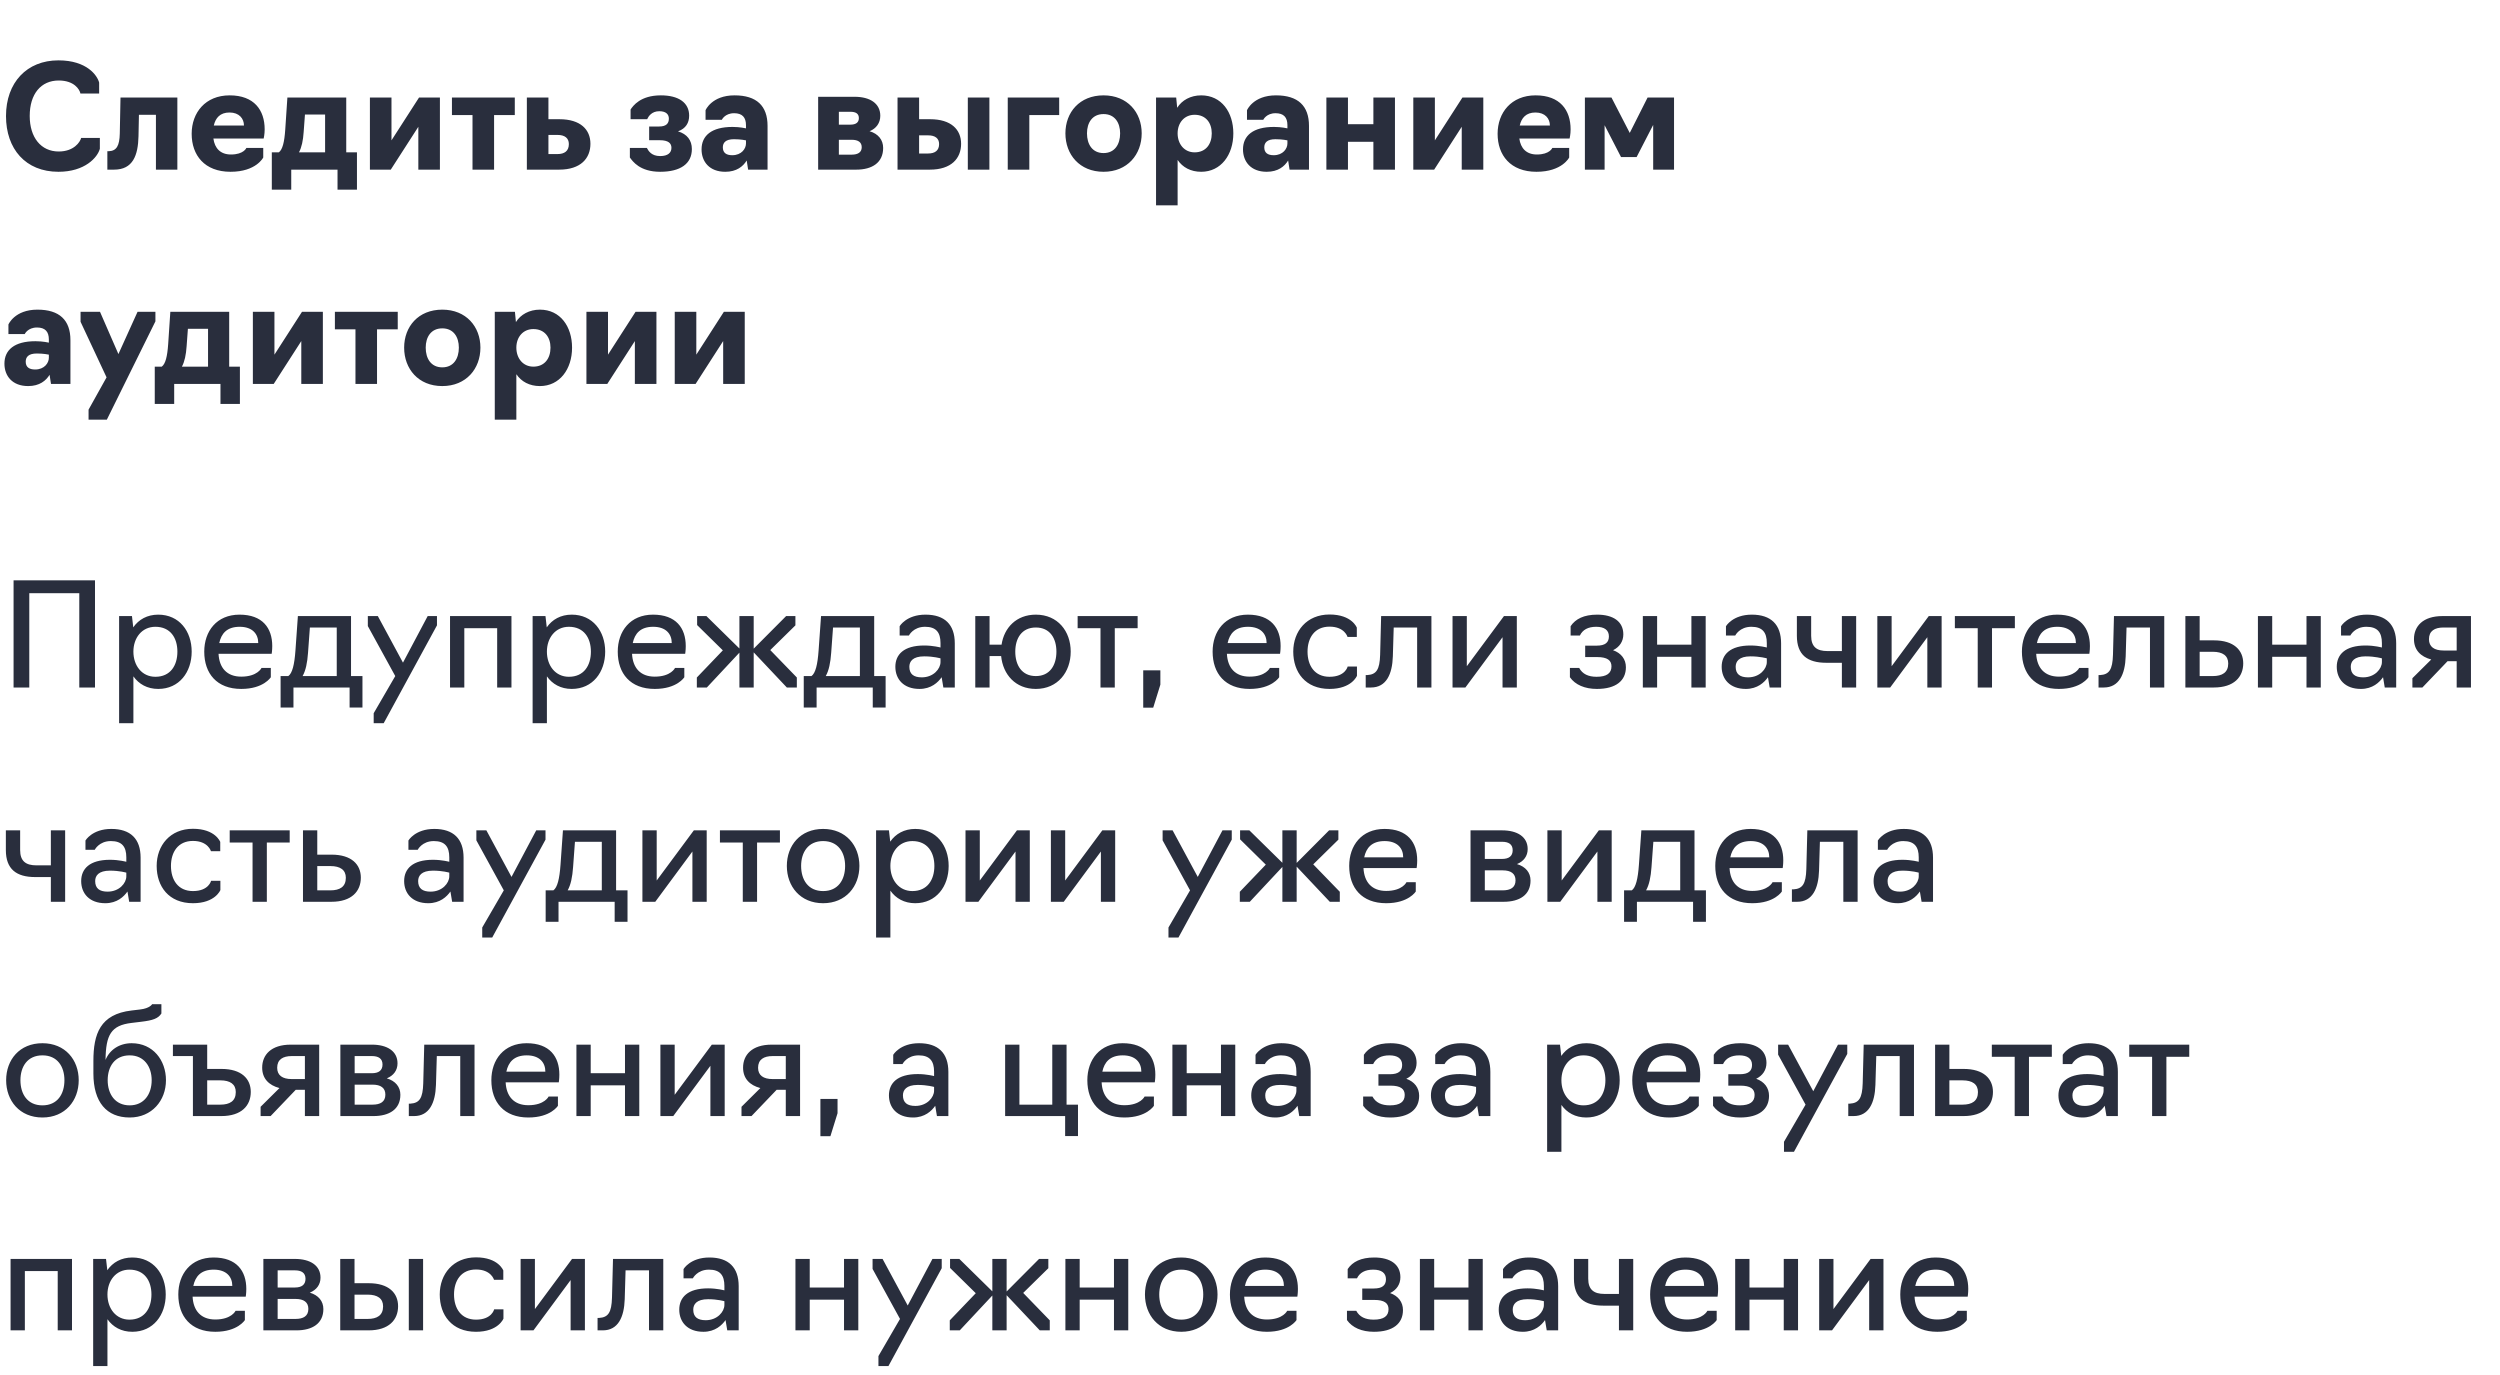
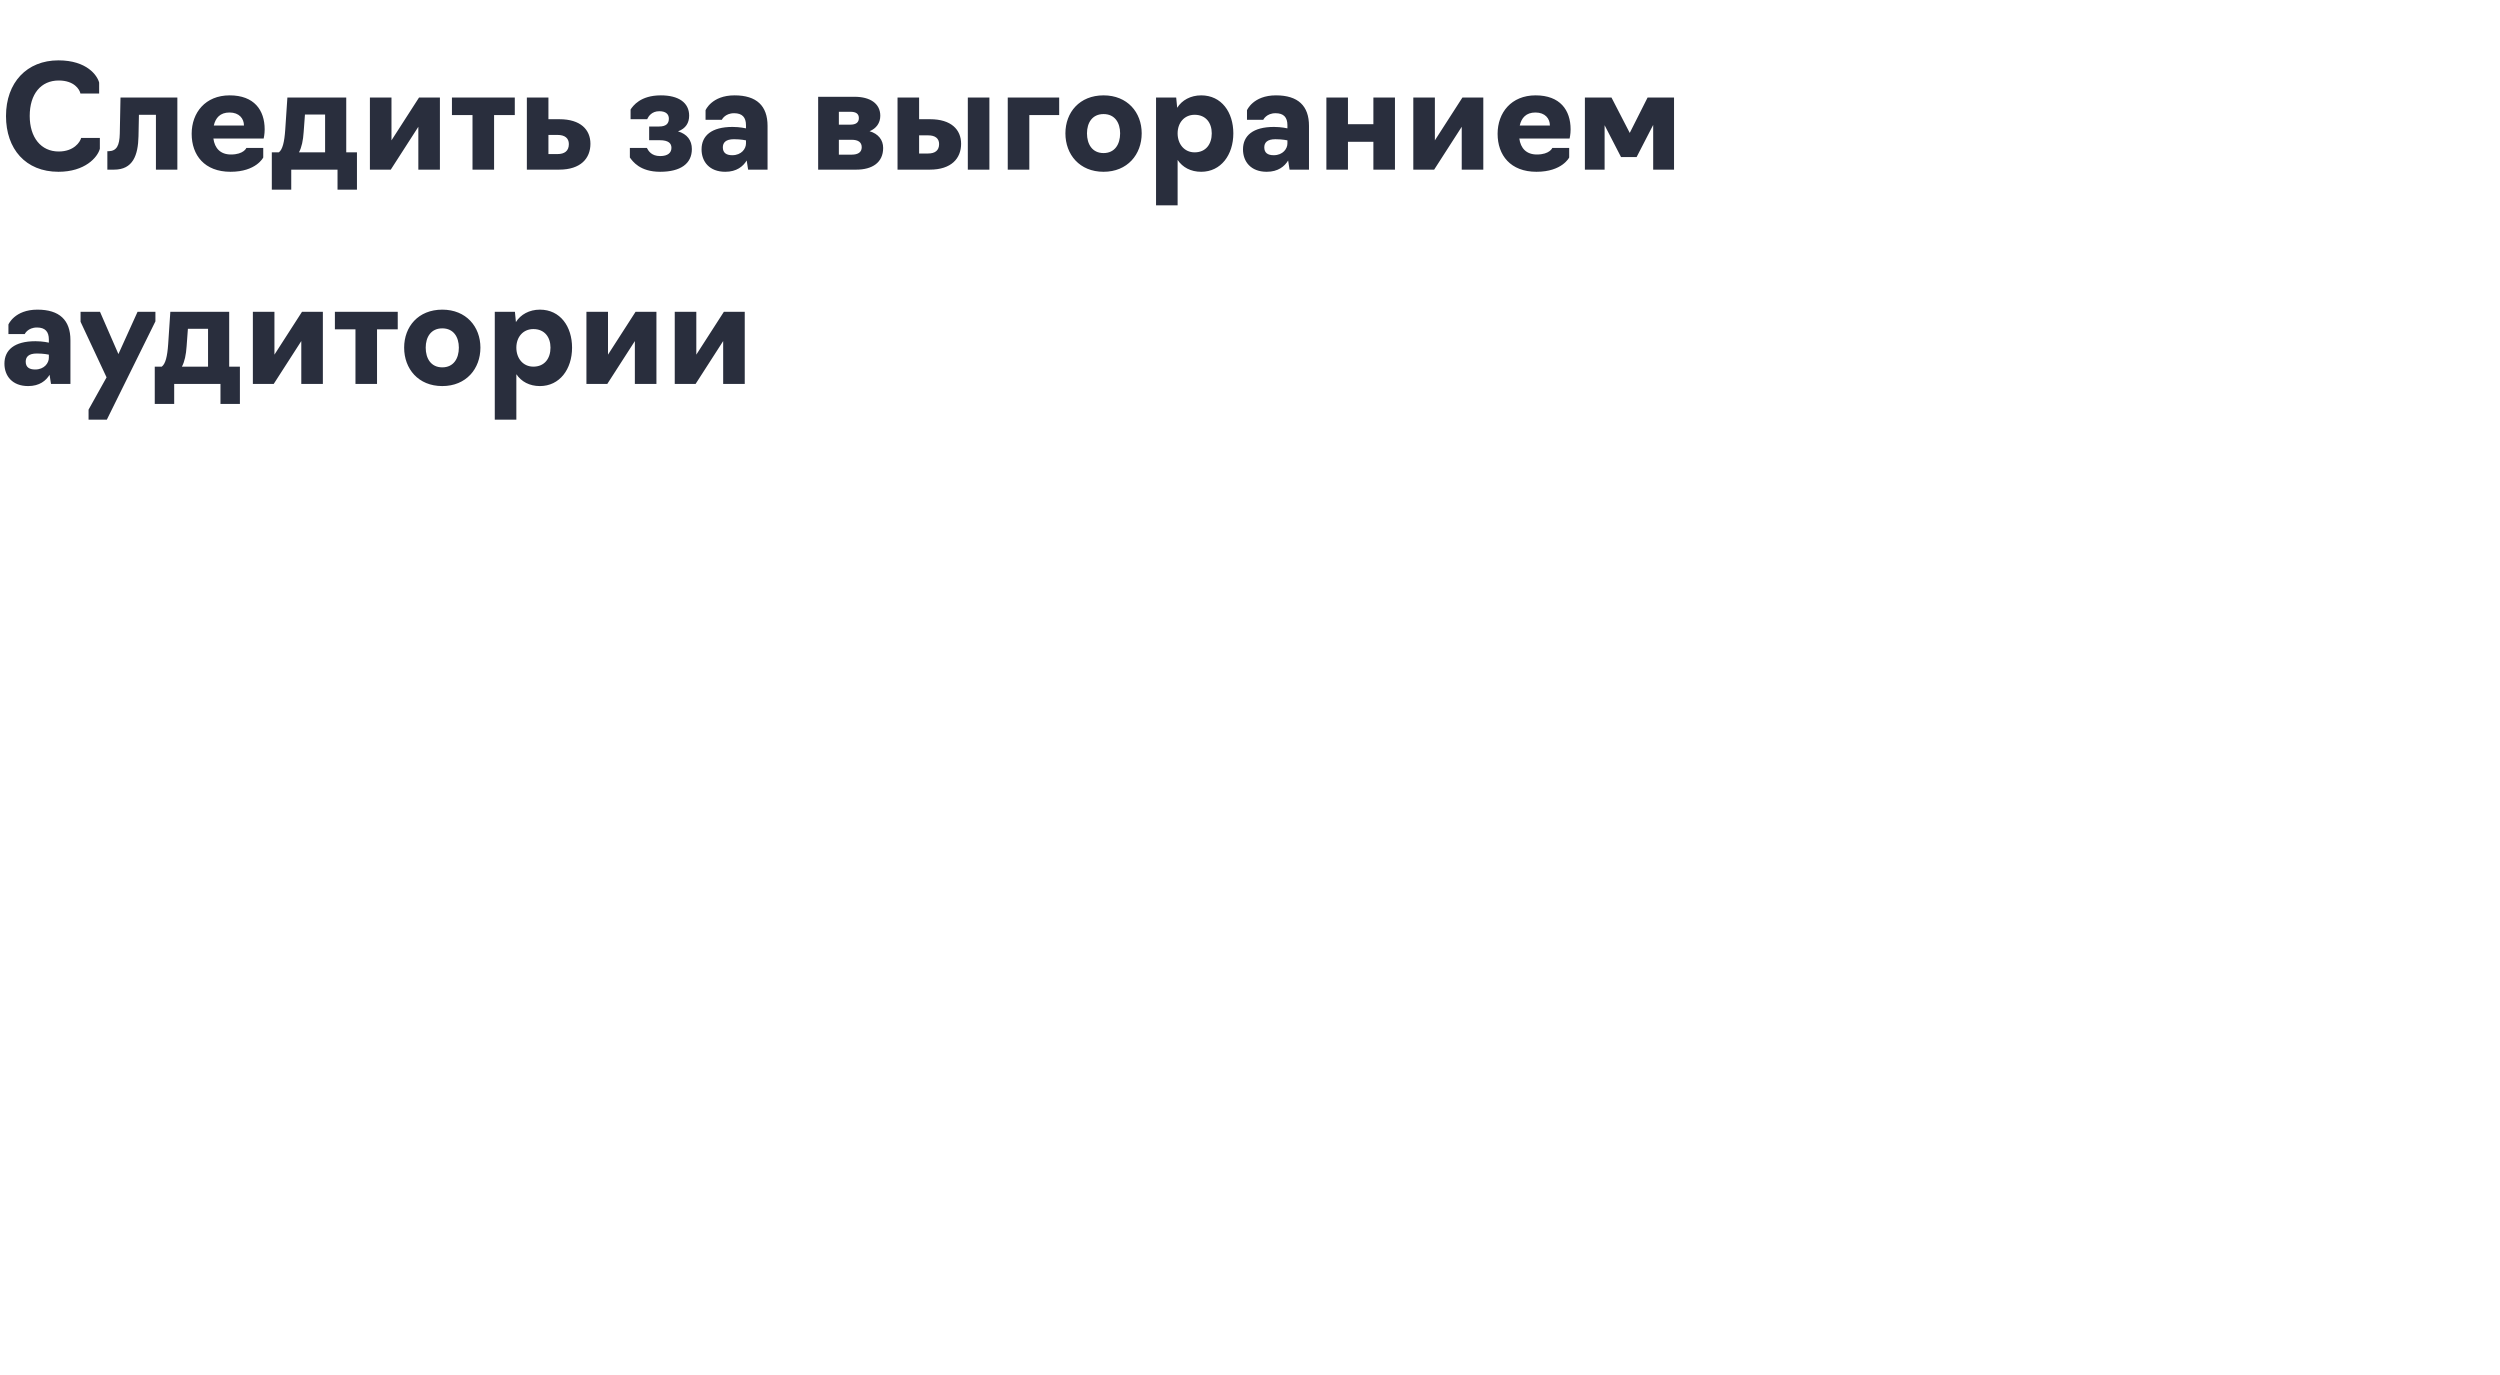
<svg xmlns="http://www.w3.org/2000/svg" width="280" height="154" viewBox="0 0 280 154" fill="none">
  <rect width="280" height="154" fill="white" />
  <path d="M6.544 19.24C9.52 19.24 10.928 17.624 11.184 16.664V15.448H9.088C8.976 15.912 8.272 16.968 6.576 16.968C4.592 16.968 3.328 15.4 3.328 12.984C3.328 10.52 4.592 9.016 6.576 9.016C8.304 9.016 8.912 10.008 9.008 10.472H11.104V9.256C10.912 8.472 9.744 6.76 6.544 6.76C3.008 6.76 0.672 9.24 0.672 13C0.672 16.68 2.864 19.24 6.544 19.24ZM12.024 19H12.776C14.888 19 15.464 17.4 15.512 15.256L15.56 12.856H17.464V19H19.864V10.92H13.496L13.416 14.968C13.384 16.312 13.064 16.904 12.184 16.936H12.024V19ZM25.819 19.24C28.699 19.24 29.483 17.64 29.483 17.64V16.568H27.595C27.595 16.568 27.307 17.304 25.867 17.304C24.683 17.304 24.043 16.6 23.899 15.512H29.531C29.531 15.512 29.643 15.048 29.643 14.488C29.643 12.328 28.459 10.68 25.723 10.68C23.003 10.68 21.467 12.616 21.467 14.984C21.467 17.384 22.907 19.24 25.819 19.24ZM23.947 14.056C24.139 13.208 24.651 12.6 25.707 12.6C26.795 12.6 27.323 13.288 27.323 14.056H23.947ZM30.443 21.24H32.619V19H37.803V21.24H39.979V17.064H38.779V10.92H32.187L31.947 14.52C31.851 15.928 31.643 16.76 31.227 17.064H30.443V21.24ZM33.483 17.064C33.787 16.504 33.947 15.736 34.011 14.776L34.155 12.824H36.411V17.064H33.483ZM41.43 19H43.766L46.854 14.2V19H49.27V10.92H46.934L43.846 15.72V10.92H41.43V19ZM52.921 19H55.337V12.888H57.657V10.92H50.617V12.888H52.921V19ZM59.008 19H62.624C65.04 19 66.128 17.736 66.128 16.104C66.128 14.52 65.024 13.352 62.656 13.352H61.424V10.92H59.008V19ZM61.424 17.256V15.112H62.448C63.248 15.112 63.712 15.464 63.712 16.136C63.712 16.92 63.216 17.256 62.432 17.256H61.424ZM73.937 19.24C76.225 19.24 77.489 18.328 77.489 16.696C77.489 15.72 76.961 15.016 75.937 14.712C76.817 14.392 77.185 13.752 77.185 12.952C77.185 11.496 76.001 10.68 74.017 10.68C71.713 10.68 70.897 11.864 70.625 12.264V13.352H72.481C72.625 13.032 72.993 12.456 73.841 12.456C74.577 12.456 74.913 12.792 74.913 13.288C74.913 13.832 74.609 14.168 73.825 14.168H72.705V15.704H73.905C74.865 15.704 75.201 16.056 75.201 16.552C75.201 17.096 74.817 17.48 73.937 17.48C72.961 17.48 72.625 16.904 72.449 16.568H70.545V17.64C70.849 18.056 71.649 19.24 73.937 19.24ZM81.23 19.24C82.51 19.24 83.23 18.632 83.63 17.976L83.79 19H85.966V14.104C85.966 11.848 84.734 10.68 82.27 10.68C79.71 10.68 79.022 12.344 79.022 12.344V13.416H80.846C80.846 13.416 81.182 12.68 82.222 12.68C83.134 12.68 83.55 13.144 83.55 14.024V14.376C83.55 14.376 82.878 14.216 82.046 14.216C79.694 14.216 78.574 15.192 78.574 16.728C78.574 18.104 79.454 19.24 81.23 19.24ZM82.014 17.384C81.358 17.384 80.958 17.128 80.958 16.504C80.958 15.992 81.262 15.592 82.206 15.592C82.99 15.592 83.55 15.72 83.55 15.72V16.072C83.55 16.648 83.054 17.384 82.014 17.384ZM91.633 19H95.905C97.681 19 98.913 18.216 98.913 16.568C98.913 15.672 98.369 14.984 97.393 14.696C98.145 14.392 98.593 13.768 98.593 12.968C98.593 11.576 97.425 10.84 95.729 10.84H91.633V19ZM93.953 13.96V12.52H95.249C95.825 12.52 96.193 12.712 96.193 13.224C96.193 13.72 95.857 13.96 95.249 13.96H93.953ZM93.953 17.32V15.656H95.393C96.113 15.656 96.513 15.928 96.513 16.488C96.513 17.064 96.081 17.32 95.393 17.32H93.953ZM100.524 19H104.14C106.556 19 107.644 17.736 107.644 16.104C107.644 14.52 106.54 13.352 104.172 13.352H102.94V10.92H100.524V19ZM108.396 19H110.812V10.92H108.396V19ZM102.94 17.192V15.16H103.964C104.732 15.16 105.18 15.496 105.18 16.136C105.18 16.872 104.7 17.192 103.948 17.192H102.94ZM112.868 19H115.284V12.888H118.628V10.92H112.868V19ZM123.598 19.24C126.27 19.24 127.87 17.304 127.87 14.936C127.87 12.584 126.27 10.68 123.598 10.68C120.91 10.68 119.326 12.584 119.326 14.936C119.326 17.304 120.91 19.24 123.598 19.24ZM123.598 17.144C122.334 17.144 121.742 16.152 121.742 14.936C121.742 13.752 122.334 12.776 123.598 12.776C124.862 12.776 125.454 13.752 125.454 14.936C125.454 16.152 124.862 17.144 123.598 17.144ZM129.477 23H131.893V17.912C132.453 18.744 133.365 19.24 134.533 19.24C136.741 19.24 138.133 17.352 138.133 14.936C138.133 12.584 136.821 10.68 134.533 10.68C133.349 10.68 132.373 11.224 131.845 12.072L131.733 10.92H129.477V23ZM133.797 17.064C132.645 17.064 131.893 16.136 131.893 14.936C131.893 13.752 132.645 12.856 133.797 12.856C135.061 12.856 135.717 13.768 135.717 14.936C135.717 16.136 135.061 17.064 133.797 17.064ZM141.871 19.24C143.151 19.24 143.871 18.632 144.271 17.976L144.431 19H146.607V14.104C146.607 11.848 145.375 10.68 142.911 10.68C140.351 10.68 139.663 12.344 139.663 12.344V13.416H141.487C141.487 13.416 141.823 12.68 142.863 12.68C143.775 12.68 144.191 13.144 144.191 14.024V14.376C144.191 14.376 143.519 14.216 142.687 14.216C140.335 14.216 139.215 15.192 139.215 16.728C139.215 18.104 140.095 19.24 141.871 19.24ZM142.655 17.384C141.999 17.384 141.599 17.128 141.599 16.504C141.599 15.992 141.903 15.592 142.847 15.592C143.631 15.592 144.191 15.72 144.191 15.72V16.072C144.191 16.648 143.695 17.384 142.655 17.384ZM148.555 19H150.971V15.88H153.819V19H156.235V10.92H153.819V13.912H150.971V10.92H148.555V19ZM158.29 19H160.626L163.714 14.2V19H166.13V10.92H163.794L160.706 15.72V10.92H158.29V19ZM172.084 19.24C174.964 19.24 175.748 17.64 175.748 17.64V16.568H173.86C173.86 16.568 173.572 17.304 172.132 17.304C170.948 17.304 170.308 16.6 170.164 15.512H175.796C175.796 15.512 175.908 15.048 175.908 14.488C175.908 12.328 174.724 10.68 171.988 10.68C169.268 10.68 167.732 12.616 167.732 14.984C167.732 17.384 169.172 19.24 172.084 19.24ZM170.212 14.056C170.404 13.208 170.916 12.6 171.972 12.6C173.06 12.6 173.588 13.288 173.588 14.056H170.212ZM181.556 17.592H183.3L185.156 13.992V19H187.492V10.92H184.532L182.532 14.888L180.484 10.92H177.508V19H179.716V14.024L181.556 17.592ZM3.152 43.24C4.432 43.24 5.152 42.632 5.552 41.976L5.712 43H7.888V38.104C7.888 35.848 6.656 34.68 4.192 34.68C1.632 34.68 0.944 36.344 0.944 36.344V37.416H2.768C2.768 37.416 3.104 36.68 4.144 36.68C5.056 36.68 5.472 37.144 5.472 38.024V38.376C5.472 38.376 4.8 38.216 3.968 38.216C1.616 38.216 0.496 39.192 0.496 40.728C0.496 42.104 1.376 43.24 3.152 43.24ZM3.936 41.384C3.28 41.384 2.88 41.128 2.88 40.504C2.88 39.992 3.184 39.592 4.128 39.592C4.912 39.592 5.472 39.72 5.472 39.72V40.072C5.472 40.648 4.976 41.384 3.936 41.384ZM11.967 47L17.407 35.992V34.92H15.407L13.263 39.656L11.199 34.92H9.023V36.04L11.935 42.264L9.919 45.88V47H11.967ZM17.333 45.24H19.509V43H24.693V45.24H26.869V41.064H25.669V34.92H19.077L18.837 38.52C18.741 39.928 18.533 40.76 18.117 41.064H17.333V45.24ZM20.373 41.064C20.677 40.504 20.837 39.736 20.901 38.776L21.045 36.824H23.301V41.064H20.373ZM28.321 43H30.657L33.745 38.2V43H36.161V34.92H33.825L30.737 39.72V34.92H28.321V43ZM39.812 43H42.227V36.888H44.547V34.92H37.508V36.888H39.812V43ZM49.535 43.24C52.208 43.24 53.807 41.304 53.807 38.936C53.807 36.584 52.208 34.68 49.535 34.68C46.847 34.68 45.264 36.584 45.264 38.936C45.264 41.304 46.847 43.24 49.535 43.24ZM49.535 41.144C48.272 41.144 47.679 40.152 47.679 38.936C47.679 37.752 48.272 36.776 49.535 36.776C50.8 36.776 51.392 37.752 51.392 38.936C51.392 40.152 50.8 41.144 49.535 41.144ZM55.415 47H57.831V41.912C58.391 42.744 59.303 43.24 60.471 43.24C62.679 43.24 64.071 41.352 64.071 38.936C64.071 36.584 62.759 34.68 60.471 34.68C59.287 34.68 58.311 35.224 57.783 36.072L57.671 34.92H55.415V47ZM59.735 41.064C58.583 41.064 57.831 40.136 57.831 38.936C57.831 37.752 58.583 36.856 59.735 36.856C60.999 36.856 61.655 37.768 61.655 38.936C61.655 40.136 60.999 41.064 59.735 41.064ZM65.68 43H68.016L71.104 38.2V43H73.52V34.92H71.184L68.096 39.72V34.92H65.68V43ZM75.571 43H77.907L80.995 38.2V43H83.411V34.92H81.075L77.987 39.72V34.92H75.571V43Z" fill="#292E3D" />
-   <path d="M1.52 77H3.28V66.44H8.88V77H10.64V65H1.52V77ZM13.34 81H14.94V75.752C15.548 76.616 16.492 77.16 17.724 77.16C20.076 77.16 21.468 75.272 21.468 72.984C21.468 70.696 20.076 68.84 17.724 68.84C16.492 68.84 15.532 69.384 14.924 70.264L14.78 69H13.34V81ZM17.404 75.8C15.884 75.8 14.94 74.536 14.94 72.984C14.94 71.448 15.884 70.2 17.404 70.2C19.084 70.2 19.868 71.448 19.868 72.984C19.868 74.536 19.084 75.8 17.404 75.8ZM27.02 77.16C29.532 77.16 30.332 75.848 30.332 75.848V74.808H29.292C29.292 74.808 28.844 75.784 27.02 75.784C25.404 75.784 24.556 74.792 24.476 73.224H30.428C30.428 73.224 30.492 72.856 30.492 72.36C30.492 70.344 29.404 68.84 26.828 68.84C24.268 68.84 22.876 70.696 22.876 72.984C22.876 75.432 24.284 77.16 27.02 77.16ZM24.556 72.024C24.78 70.968 25.404 70.2 26.844 70.2C28.252 70.2 28.924 70.984 28.924 72.024H24.556ZM31.427 79.24H32.867V77H39.155V79.24H40.595V75.72H39.315V69H33.363L33.091 72.84C32.979 74.44 32.739 75.4 32.291 75.72H31.427V79.24ZM33.891 75.72C34.243 75.096 34.419 74.232 34.499 73.112L34.707 70.28H37.715V75.72H33.891ZM42.973 81L48.941 70.04V69H47.901L45.133 74.216L42.317 69H41.197V70.12L44.269 75.72L41.853 79.88V81H42.973ZM50.403 77H52.003V70.36H55.683V77H57.283V69H50.403V77ZM59.653 81H61.253V75.752C61.861 76.616 62.805 77.16 64.037 77.16C66.389 77.16 67.781 75.272 67.781 72.984C67.781 70.696 66.389 68.84 64.037 68.84C62.805 68.84 61.845 69.384 61.237 70.264L61.093 69H59.653V81ZM63.717 75.8C62.197 75.8 61.253 74.536 61.253 72.984C61.253 71.448 62.197 70.2 63.717 70.2C65.397 70.2 66.181 71.448 66.181 72.984C66.181 74.536 65.397 75.8 63.717 75.8ZM73.332 77.16C75.844 77.16 76.644 75.848 76.644 75.848V74.808H75.604C75.604 74.808 75.156 75.784 73.332 75.784C71.716 75.784 70.868 74.792 70.788 73.224H76.74C76.74 73.224 76.804 72.856 76.804 72.36C76.804 70.344 75.716 68.84 73.14 68.84C70.58 68.84 69.188 70.696 69.188 72.984C69.188 75.432 70.596 77.16 73.332 77.16ZM70.868 72.024C71.092 70.968 71.716 70.2 73.156 70.2C74.564 70.2 75.236 70.984 75.236 72.024H70.868ZM78.046 77H79.166L82.814 73.096V77H84.414V73.064L88.126 77H89.246V75.88L86.27 72.808L89.086 70.04V69H88.046L84.414 72.648V69H82.814V72.632L79.118 69H78.078V70.008L80.958 72.84L78.046 75.88V77ZM90.02 79.24H91.46V77H97.749V79.24H99.189V75.72H97.909V69H91.957L91.684 72.84C91.573 74.44 91.332 75.4 90.885 75.72H90.02V79.24ZM92.484 75.72C92.837 75.096 93.013 74.232 93.093 73.112L93.3 70.28H96.308V75.72H92.484ZM102.984 77.16C104.296 77.16 105.064 76.424 105.464 75.848L105.656 77H106.936V72.056C106.936 69.944 105.8 68.84 103.656 68.84C101.512 68.84 100.76 70.136 100.76 70.136V71.176H101.8C101.8 71.176 102.28 70.2 103.608 70.2C104.84 70.2 105.336 70.824 105.336 72.024V72.52C105.336 72.52 104.52 72.296 103.512 72.296C101.208 72.296 100.28 73.32 100.28 74.68C100.28 76.056 101.192 77.16 102.984 77.16ZM103.24 75.864C102.328 75.864 101.848 75.496 101.848 74.68C101.848 74.088 102.216 73.512 103.512 73.512C104.584 73.512 105.336 73.736 105.336 73.736V74.152C105.336 74.904 104.552 75.864 103.24 75.864ZM116.015 77.16C118.463 77.16 119.919 75.272 119.919 72.984C119.919 70.696 118.463 68.84 116.015 68.84C113.839 68.84 112.463 70.296 112.175 72.2H110.831V69H109.231V77H110.831V73.48H112.127C112.335 75.544 113.727 77.16 116.015 77.16ZM116.015 75.72C114.431 75.72 113.711 74.488 113.711 72.984C113.711 71.496 114.431 70.28 116.015 70.28C117.599 70.28 118.319 71.496 118.319 72.984C118.319 74.488 117.599 75.72 116.015 75.72ZM123.255 77H124.855V70.36H127.415V69H120.695V70.36H123.255V77ZM128.041 79.256H129.161L129.961 76.68V75.08H128.041V79.256ZM139.957 77.16C142.469 77.16 143.269 75.848 143.269 75.848V74.808H142.229C142.229 74.808 141.781 75.784 139.957 75.784C138.341 75.784 137.493 74.792 137.413 73.224H143.365C143.365 73.224 143.429 72.856 143.429 72.36C143.429 70.344 142.341 68.84 139.765 68.84C137.205 68.84 135.813 70.696 135.813 72.984C135.813 75.432 137.221 77.16 139.957 77.16ZM137.493 72.024C137.717 70.968 138.341 70.2 139.781 70.2C141.189 70.2 141.861 70.984 141.861 72.024H137.493ZM148.908 77.16C151.404 77.16 151.98 75.688 151.98 75.688V74.648H150.94C150.94 74.648 150.684 75.8 148.908 75.8C147.228 75.8 146.444 74.536 146.444 72.984C146.444 71.448 147.228 70.184 148.908 70.184C150.604 70.184 150.924 71.336 150.924 71.336H151.964V70.296C151.964 70.296 151.42 68.824 148.908 68.824C146.348 68.824 144.844 70.696 144.844 72.984C144.844 75.272 146.188 77.16 148.908 77.16ZM152.959 77H153.551C155.263 77 155.935 75.512 155.999 73.512L156.095 70.28H158.719V77H160.319V69H154.687L154.575 73.336C154.527 75.016 154.143 75.544 153.135 75.608H152.959V77ZM162.684 77H164.124L168.284 71.368V77H169.884V69H168.444L164.284 74.616V69H162.684V77ZM178.853 77.16C180.997 77.16 182.101 76.232 182.101 74.728C182.101 73.832 181.573 73.144 180.661 72.824C181.381 72.472 181.813 71.848 181.813 71.048C181.813 69.608 180.677 68.84 178.885 68.84C177.397 68.84 176.453 69.32 175.909 70.136V71.176H176.949C177.253 70.536 177.861 70.2 178.773 70.2C179.685 70.2 180.197 70.568 180.197 71.272C180.197 71.96 179.781 72.312 178.837 72.312H177.541V73.592H178.885C180.021 73.592 180.485 73.96 180.485 74.632C180.485 75.4 179.957 75.8 178.821 75.8C177.893 75.8 177.237 75.496 176.869 74.808H175.829V75.848C176.421 76.696 177.493 77.16 178.853 77.16ZM183.997 77H185.597V73.56H189.437V77H191.036V69H189.437V72.2H185.597V69H183.997V77ZM195.531 77.16C196.843 77.16 197.611 76.424 198.011 75.848L198.203 77H199.483V72.056C199.483 69.944 198.347 68.84 196.203 68.84C194.059 68.84 193.307 70.136 193.307 70.136V71.176H194.347C194.347 71.176 194.827 70.2 196.155 70.2C197.387 70.2 197.883 70.824 197.883 72.024V72.52C197.883 72.52 197.067 72.296 196.059 72.296C193.755 72.296 192.827 73.32 192.827 74.68C192.827 76.056 193.739 77.16 195.531 77.16ZM195.787 75.864C194.875 75.864 194.395 75.496 194.395 74.68C194.395 74.088 194.763 73.512 196.059 73.512C197.131 73.512 197.883 73.736 197.883 73.736V74.152C197.883 74.904 197.099 75.864 195.787 75.864ZM206.29 77H207.89V69H206.29V72.92H204.674C203.474 72.92 202.85 72.44 202.85 71.208V69H201.25V71.208C201.25 73.336 202.418 74.232 204.546 74.232H206.29V77ZM210.262 77H211.702L215.862 71.368V77H217.462V69H216.022L211.862 74.616V69H210.262V77ZM221.505 77H223.105V70.36H225.665V69H218.945V70.36H221.505V77ZM230.598 77.16C233.11 77.16 233.91 75.848 233.91 75.848V74.808H232.87C232.87 74.808 232.422 75.784 230.598 75.784C228.982 75.784 228.134 74.792 228.054 73.224H234.006C234.006 73.224 234.07 72.856 234.07 72.36C234.07 70.344 232.982 68.84 230.406 68.84C227.846 68.84 226.454 70.696 226.454 72.984C226.454 75.432 227.862 77.16 230.598 77.16ZM228.134 72.024C228.358 70.968 228.982 70.2 230.422 70.2C231.83 70.2 232.502 70.984 232.502 72.024H228.134ZM235.037 77H235.629C237.341 77 238.013 75.512 238.077 73.512L238.173 70.28H240.797V77H242.397V69H236.765L236.653 73.336C236.605 75.016 236.221 75.544 235.213 75.608H235.037V77ZM244.762 77H247.946C250.218 77 251.242 75.816 251.242 74.296C251.242 72.824 250.202 71.72 247.962 71.72H246.362V69H244.762V77ZM246.362 75.72V73H247.834C248.938 73 249.562 73.432 249.562 74.312C249.562 75.32 248.89 75.72 247.834 75.72H246.362ZM252.887 77H254.487V73.56H258.327V77H259.927V69H258.327V72.2H254.487V69H252.887V77ZM264.421 77.16C265.733 77.16 266.501 76.424 266.901 75.848L267.093 77H268.373V72.056C268.373 69.944 267.237 68.84 265.093 68.84C262.949 68.84 262.197 70.136 262.197 70.136V71.176H263.237C263.237 71.176 263.717 70.2 265.045 70.2C266.277 70.2 266.773 70.824 266.773 72.024V72.52C266.773 72.52 265.957 72.296 264.949 72.296C262.645 72.296 261.717 73.32 261.717 74.68C261.717 76.056 262.629 77.16 264.421 77.16ZM264.677 75.864C263.765 75.864 263.285 75.496 263.285 74.68C263.285 74.088 263.653 73.512 264.949 73.512C266.021 73.512 266.773 73.736 266.773 73.736V74.152C266.773 74.904 265.989 75.864 264.677 75.864ZM275.148 74.056V77H276.748V69H273.564C271.356 69 270.364 70.152 270.364 71.576C270.364 72.792 271.1 73.544 272.3 73.864L270.188 75.96V77H271.308L274.124 74.056H275.148ZM273.676 72.856C272.636 72.856 272.044 72.44 272.044 71.592C272.044 70.664 272.684 70.28 273.676 70.28H275.148V72.856H273.676ZM5.696 101H7.296V93H5.696V96.92H4.08C2.88 96.92 2.256 96.44 2.256 95.208V93H0.656V95.208C0.656 97.336 1.824 98.232 3.952 98.232H5.696V101ZM11.796 101.16C13.108 101.16 13.876 100.424 14.276 99.848L14.468 101H15.748V96.056C15.748 93.944 14.612 92.84 12.468 92.84C10.324 92.84 9.572 94.136 9.572 94.136V95.176H10.612C10.612 95.176 11.092 94.2 12.42 94.2C13.652 94.2 14.148 94.824 14.148 96.024V96.52C14.148 96.52 13.332 96.296 12.324 96.296C10.02 96.296 9.092 97.32 9.092 98.68C9.092 100.056 10.004 101.16 11.796 101.16ZM12.052 99.864C11.14 99.864 10.66 99.496 10.66 98.68C10.66 98.088 11.028 97.512 12.324 97.512C13.396 97.512 14.148 97.736 14.148 97.736V98.152C14.148 98.904 13.364 99.864 12.052 99.864ZM21.611 101.16C24.107 101.16 24.683 99.688 24.683 99.688V98.648H23.643C23.643 98.648 23.387 99.8 21.611 99.8C19.931 99.8 19.147 98.536 19.147 96.984C19.147 95.448 19.931 94.184 21.611 94.184C23.307 94.184 23.627 95.336 23.627 95.336H24.667V94.296C24.667 94.296 24.123 92.824 21.611 92.824C19.051 92.824 17.547 94.696 17.547 96.984C17.547 99.272 18.891 101.16 21.611 101.16ZM28.286 101H29.886V94.36H32.446V93H25.726V94.36H28.286V101ZM33.934 101H37.118C39.39 101 40.414 99.816 40.414 98.296C40.414 96.824 39.374 95.72 37.134 95.72H35.534V93H33.934V101ZM35.534 99.72V97H37.006C38.11 97 38.734 97.432 38.734 98.312C38.734 99.32 38.062 99.72 37.006 99.72H35.534ZM47.968 101.16C49.28 101.16 50.048 100.424 50.448 99.848L50.64 101H51.92V96.056C51.92 93.944 50.784 92.84 48.64 92.84C46.496 92.84 45.744 94.136 45.744 94.136V95.176H46.784C46.784 95.176 47.264 94.2 48.592 94.2C49.824 94.2 50.32 94.824 50.32 96.024V96.52C50.32 96.52 49.504 96.296 48.496 96.296C46.192 96.296 45.264 97.32 45.264 98.68C45.264 100.056 46.176 101.16 47.968 101.16ZM48.224 99.864C47.312 99.864 46.832 99.496 46.832 98.68C46.832 98.088 47.2 97.512 48.496 97.512C49.568 97.512 50.32 97.736 50.32 97.736V98.152C50.32 98.904 49.536 99.864 48.224 99.864ZM55.13 105L61.097 94.04V93H60.057L57.289 98.216L54.474 93H53.353V94.12L56.425 99.72L54.01 103.88V105H55.13ZM61.114 103.24H62.554V101H68.842V103.24H70.282V99.72H69.002V93H63.05L62.778 96.84C62.666 98.44 62.426 99.4 61.978 99.72H61.114V103.24ZM63.578 99.72C63.93 99.096 64.106 98.232 64.186 97.112L64.394 94.28H67.402V99.72H63.578ZM71.95 101H73.39L77.55 95.368V101H79.15V93H77.71L73.55 98.616V93H71.95V101ZM83.192 101H84.792V94.36H87.352V93H80.632V94.36H83.192V101ZM92.189 101.16C94.734 101.16 96.254 99.272 96.254 96.984C96.254 94.696 94.734 92.84 92.189 92.84C89.629 92.84 88.126 94.696 88.126 96.984C88.126 99.272 89.629 101.16 92.189 101.16ZM92.189 99.8C90.51 99.8 89.725 98.536 89.725 96.984C89.725 95.464 90.51 94.2 92.189 94.2C93.87 94.2 94.653 95.464 94.653 96.984C94.653 98.536 93.87 99.8 92.189 99.8ZM98.121 105H99.722V99.752C100.33 100.616 101.274 101.16 102.506 101.16C104.858 101.16 106.25 99.272 106.25 96.984C106.25 94.696 104.858 92.84 102.506 92.84C101.274 92.84 100.314 93.384 99.706 94.264L99.561 93H98.121V105ZM102.186 99.8C100.666 99.8 99.722 98.536 99.722 96.984C99.722 95.448 100.666 94.2 102.186 94.2C103.866 94.2 104.65 95.448 104.65 96.984C104.65 98.536 103.866 99.8 102.186 99.8ZM108.137 101H109.577L113.737 95.368V101H115.337V93H113.897L109.737 98.616V93H108.137V101ZM117.7 101H119.14L123.3 95.368V101H124.9V93H123.46L119.3 98.616V93H117.7V101ZM131.989 105L137.957 94.04V93H136.917L134.149 98.216L131.333 93H130.213V94.12L133.285 99.72L130.869 103.88V105H131.989ZM138.858 101H139.978L143.626 97.096V101H145.226V97.064L148.938 101H150.058V99.88L147.082 96.808L149.898 94.04V93H148.858L145.226 96.648V93H143.626V96.632L139.93 93H138.89V94.008L141.77 96.84L138.858 99.88V101ZM155.254 101.16C157.766 101.16 158.566 99.848 158.566 99.848V98.808H157.526C157.526 98.808 157.078 99.784 155.254 99.784C153.638 99.784 152.79 98.792 152.71 97.224H158.662C158.662 97.224 158.726 96.856 158.726 96.36C158.726 94.344 157.638 92.84 155.062 92.84C152.502 92.84 151.11 94.696 151.11 96.984C151.11 99.432 152.518 101.16 155.254 101.16ZM152.79 96.024C153.014 94.968 153.638 94.2 155.078 94.2C156.486 94.2 157.158 94.984 157.158 96.024H152.79ZM164.7 101H168.412C170.188 101 171.42 100.232 171.42 98.616C171.42 97.736 170.876 97.064 169.9 96.776C170.652 96.472 171.1 95.88 171.1 95.096C171.1 93.72 169.932 93 168.236 93H164.7V101ZM166.3 96.2V94.28H168.236C168.956 94.28 169.42 94.552 169.42 95.224C169.42 95.88 169.004 96.2 168.236 96.2H166.3ZM166.3 99.72V97.48H168.3C169.228 97.48 169.74 97.848 169.74 98.6C169.74 99.4 169.18 99.72 168.3 99.72H166.3ZM173.309 101H174.749L178.909 95.368V101H180.509V93H179.069L174.909 98.616V93H173.309V101ZM181.896 103.24H183.336V101H189.624V103.24H191.064V99.72H189.784V93H183.832L183.56 96.84C183.448 98.44 183.208 99.4 182.76 99.72H181.896V103.24ZM184.36 99.72C184.712 99.096 184.888 98.232 184.968 97.112L185.176 94.28H188.184V99.72H184.36ZM196.254 101.16C198.766 101.16 199.566 99.848 199.566 99.848V98.808H198.526C198.526 98.808 198.078 99.784 196.254 99.784C194.638 99.784 193.79 98.792 193.71 97.224H199.662C199.662 97.224 199.726 96.856 199.726 96.36C199.726 94.344 198.638 92.84 196.062 92.84C193.502 92.84 192.11 94.696 192.11 96.984C192.11 99.432 193.518 101.16 196.254 101.16ZM193.79 96.024C194.014 94.968 194.638 94.2 196.078 94.2C197.486 94.2 198.158 94.984 198.158 96.024H193.79ZM200.693 101H201.285C202.997 101 203.669 99.512 203.733 97.512L203.829 94.28H206.453V101H208.053V93H202.421L202.309 97.336C202.261 99.016 201.877 99.544 200.869 99.608H200.693V101ZM212.546 101.16C213.858 101.16 214.626 100.424 215.026 99.848L215.218 101H216.498V96.056C216.498 93.944 215.362 92.84 213.218 92.84C211.074 92.84 210.322 94.136 210.322 94.136V95.176H211.362C211.362 95.176 211.842 94.2 213.17 94.2C214.402 94.2 214.898 94.824 214.898 96.024V96.52C214.898 96.52 214.082 96.296 213.074 96.296C210.77 96.296 209.842 97.32 209.842 98.68C209.842 100.056 210.754 101.16 212.546 101.16ZM212.802 99.864C211.89 99.864 211.41 99.496 211.41 98.68C211.41 98.088 211.778 97.512 213.074 97.512C214.146 97.512 214.898 97.736 214.898 97.736V98.152C214.898 98.904 214.114 99.864 212.802 99.864ZM4.752 125.16C7.296 125.16 8.816 123.272 8.816 120.984C8.816 118.696 7.296 116.84 4.752 116.84C2.192 116.84 0.688 118.696 0.688 120.984C0.688 123.272 2.192 125.16 4.752 125.16ZM4.752 123.8C3.072 123.8 2.288 122.536 2.288 120.984C2.288 119.464 3.072 118.2 4.752 118.2C6.432 118.2 7.216 119.464 7.216 120.984C7.216 122.536 6.432 123.8 4.752 123.8ZM14.524 125.16C17.004 125.16 18.588 123.272 18.588 120.984C18.588 118.744 17.132 116.84 14.748 116.84C13.356 116.84 12.268 117.592 11.82 118.712C11.852 115.896 12.444 114.84 14.732 114.568L15.788 114.44C17.148 114.28 17.708 114.072 18.076 113.512V112.472H17.036C17.036 112.472 16.796 112.936 15.676 113.064L14.732 113.176C11.212 113.592 10.46 115.8 10.46 118.84V120.232C10.46 123.448 11.948 125.16 14.524 125.16ZM14.524 123.8C12.892 123.8 12.06 122.536 12.06 120.984C12.06 119.464 12.844 118.2 14.524 118.2C16.14 118.2 16.988 119.464 16.988 120.984C16.988 122.536 16.14 123.8 14.524 123.8ZM24.791 125C27.062 125 28.087 123.816 28.087 122.296C28.087 120.824 27.047 119.72 24.806 119.72H23.206V117H19.366V118.28H21.607V125H24.791ZM23.206 123.72V121H24.678C25.782 121 26.407 121.432 26.407 122.312C26.407 123.32 25.735 123.72 24.678 123.72H23.206ZM34.148 122.056V125H35.748V117H32.564C30.356 117 29.364 118.152 29.364 119.576C29.364 120.792 30.1 121.544 31.3 121.864L29.188 123.96V125H30.308L33.124 122.056H34.148ZM32.676 120.856C31.636 120.856 31.044 120.44 31.044 119.592C31.044 118.664 31.684 118.28 32.676 118.28H34.148V120.856H32.676ZM38.121 125H41.834C43.609 125 44.842 124.232 44.842 122.616C44.842 121.736 44.297 121.064 43.322 120.776C44.074 120.472 44.522 119.88 44.522 119.096C44.522 117.72 43.353 117 41.657 117H38.121V125ZM39.721 120.2V118.28H41.657C42.377 118.28 42.842 118.552 42.842 119.224C42.842 119.88 42.425 120.2 41.657 120.2H39.721ZM39.721 123.72V121.48H41.721C42.65 121.48 43.161 121.848 43.161 122.6C43.161 123.4 42.602 123.72 41.721 123.72H39.721ZM45.787 125H46.379C48.091 125 48.763 123.512 48.827 121.512L48.923 118.28H51.547V125H53.147V117H47.515L47.403 121.336C47.355 123.016 46.971 123.544 45.963 123.608H45.787V125ZM59.176 125.16C61.688 125.16 62.488 123.848 62.488 123.848V122.808H61.448C61.448 122.808 61 123.784 59.176 123.784C57.56 123.784 56.712 122.792 56.632 121.224H62.584C62.584 121.224 62.648 120.856 62.648 120.36C62.648 118.344 61.56 116.84 58.984 116.84C56.424 116.84 55.032 118.696 55.032 120.984C55.032 123.432 56.44 125.16 59.176 125.16ZM56.712 120.024C56.936 118.968 57.56 118.2 59 118.2C60.408 118.2 61.08 118.984 61.08 120.024H56.712ZM64.559 125H66.159V121.56H69.999V125H71.599V117H69.999V120.2H66.159V117H64.559V125ZM73.965 125H75.405L79.565 119.368V125H81.165V117H79.725L75.565 122.616V117H73.965V125ZM88.008 122.056V125H89.608V117H86.424C84.216 117 83.224 118.152 83.224 119.576C83.224 120.792 83.96 121.544 85.16 121.864L83.048 123.96V125H84.168L86.984 122.056H88.008ZM86.536 120.856C85.496 120.856 84.904 120.44 84.904 119.592C84.904 118.664 85.544 118.28 86.536 118.28H88.008V120.856H86.536ZM91.885 127.256H93.005L93.805 124.68V123.08H91.885V127.256ZM102.265 125.16C103.577 125.16 104.345 124.424 104.745 123.848L104.937 125H106.217V120.056C106.217 117.944 105.081 116.84 102.937 116.84C100.793 116.84 100.041 118.136 100.041 118.136V119.176H101.081C101.081 119.176 101.561 118.2 102.889 118.2C104.121 118.2 104.617 118.824 104.617 120.024V120.52C104.617 120.52 103.801 120.296 102.793 120.296C100.489 120.296 99.561 121.32 99.561 122.68C99.561 124.056 100.473 125.16 102.265 125.16ZM102.521 123.864C101.609 123.864 101.129 123.496 101.129 122.68C101.129 122.088 101.497 121.512 102.793 121.512C103.865 121.512 104.617 121.736 104.617 121.736V122.152C104.617 122.904 103.833 123.864 102.521 123.864ZM119.295 127.24H120.735V123.72H119.455V117H117.855V123.72H114.175V117H112.575V125H119.295V127.24ZM125.926 125.16C128.438 125.16 129.238 123.848 129.238 123.848V122.808H128.198C128.198 122.808 127.75 123.784 125.926 123.784C124.31 123.784 123.462 122.792 123.382 121.224H129.334C129.334 121.224 129.398 120.856 129.398 120.36C129.398 118.344 128.31 116.84 125.734 116.84C123.174 116.84 121.782 118.696 121.782 120.984C121.782 123.432 123.19 125.16 125.926 125.16ZM123.462 120.024C123.686 118.968 124.31 118.2 125.75 118.2C127.158 118.2 127.83 118.984 127.83 120.024H123.462ZM131.309 125H132.909V121.56H136.749V125H138.349V117H136.749V120.2H132.909V117H131.309V125ZM142.843 125.16C144.155 125.16 144.923 124.424 145.323 123.848L145.515 125H146.795V120.056C146.795 117.944 145.659 116.84 143.515 116.84C141.371 116.84 140.619 118.136 140.619 118.136V119.176H141.659C141.659 119.176 142.139 118.2 143.467 118.2C144.699 118.2 145.195 118.824 145.195 120.024V120.52C145.195 120.52 144.379 120.296 143.371 120.296C141.067 120.296 140.139 121.32 140.139 122.68C140.139 124.056 141.051 125.16 142.843 125.16ZM143.099 123.864C142.187 123.864 141.707 123.496 141.707 122.68C141.707 122.088 142.075 121.512 143.371 121.512C144.443 121.512 145.195 121.736 145.195 121.736V122.152C145.195 122.904 144.411 123.864 143.099 123.864ZM155.697 125.16C157.841 125.16 158.945 124.232 158.945 122.728C158.945 121.832 158.417 121.144 157.505 120.824C158.225 120.472 158.657 119.848 158.657 119.048C158.657 117.608 157.521 116.84 155.729 116.84C154.241 116.84 153.297 117.32 152.753 118.136V119.176H153.793C154.097 118.536 154.705 118.2 155.617 118.2C156.529 118.2 157.041 118.568 157.041 119.272C157.041 119.96 156.625 120.312 155.681 120.312H154.385V121.592H155.729C156.865 121.592 157.329 121.96 157.329 122.632C157.329 123.4 156.801 123.8 155.665 123.8C154.737 123.8 154.081 123.496 153.713 122.808H152.673V123.848C153.265 124.696 154.337 125.16 155.697 125.16ZM162.968 125.16C164.28 125.16 165.048 124.424 165.448 123.848L165.64 125H166.92V120.056C166.92 117.944 165.784 116.84 163.64 116.84C161.496 116.84 160.744 118.136 160.744 118.136V119.176H161.784C161.784 119.176 162.264 118.2 163.592 118.2C164.824 118.2 165.32 118.824 165.32 120.024V120.52C165.32 120.52 164.504 120.296 163.496 120.296C161.192 120.296 160.264 121.32 160.264 122.68C160.264 124.056 161.176 125.16 162.968 125.16ZM163.224 123.864C162.312 123.864 161.832 123.496 161.832 122.68C161.832 122.088 162.2 121.512 163.496 121.512C164.568 121.512 165.32 121.736 165.32 121.736V122.152C165.32 122.904 164.536 123.864 163.224 123.864ZM173.278 129H174.878V123.752C175.486 124.616 176.43 125.16 177.662 125.16C180.014 125.16 181.406 123.272 181.406 120.984C181.406 118.696 180.014 116.84 177.662 116.84C176.43 116.84 175.47 117.384 174.862 118.264L174.718 117H173.278V129ZM177.342 123.8C175.822 123.8 174.878 122.536 174.878 120.984C174.878 119.448 175.822 118.2 177.342 118.2C179.022 118.2 179.806 119.448 179.806 120.984C179.806 122.536 179.022 123.8 177.342 123.8ZM186.957 125.16C189.469 125.16 190.269 123.848 190.269 123.848V122.808H189.229C189.229 122.808 188.781 123.784 186.957 123.784C185.341 123.784 184.493 122.792 184.413 121.224H190.365C190.365 121.224 190.429 120.856 190.429 120.36C190.429 118.344 189.341 116.84 186.765 116.84C184.205 116.84 182.813 118.696 182.813 120.984C182.813 123.432 184.221 125.16 186.957 125.16ZM184.493 120.024C184.717 118.968 185.341 118.2 186.781 118.2C188.189 118.2 188.861 118.984 188.861 120.024H184.493ZM194.884 125.16C197.028 125.16 198.132 124.232 198.132 122.728C198.132 121.832 197.604 121.144 196.692 120.824C197.412 120.472 197.844 119.848 197.844 119.048C197.844 117.608 196.708 116.84 194.916 116.84C193.428 116.84 192.484 117.32 191.94 118.136V119.176H192.98C193.284 118.536 193.892 118.2 194.804 118.2C195.716 118.2 196.228 118.568 196.228 119.272C196.228 119.96 195.812 120.312 194.868 120.312H193.572V121.592H194.916C196.052 121.592 196.516 121.96 196.516 122.632C196.516 123.4 195.988 123.8 194.852 123.8C193.924 123.8 193.268 123.496 192.9 122.808H191.86V123.848C192.452 124.696 193.524 125.16 194.884 125.16ZM200.926 129L206.894 118.04V117H205.854L203.086 122.216L200.27 117H199.15V118.12L202.222 123.72L199.806 127.88V129H200.926ZM207.006 125H207.598C209.31 125 209.982 123.512 210.046 121.512L210.142 118.28H212.766V125H214.366V117H208.734L208.622 121.336C208.574 123.016 208.19 123.544 207.182 123.608H207.006V125ZM216.731 125H219.915C222.187 125 223.211 123.816 223.211 122.296C223.211 120.824 222.171 119.72 219.931 119.72H218.331V117H216.731V125ZM218.331 123.72V121H219.803C220.907 121 221.531 121.432 221.531 122.312C221.531 123.32 220.859 123.72 219.803 123.72H218.331ZM225.645 125H227.245V118.36H229.805V117H223.085V118.36H225.645V125ZM233.25 125.16C234.562 125.16 235.33 124.424 235.73 123.848L235.922 125H237.202V120.056C237.202 117.944 236.066 116.84 233.922 116.84C231.778 116.84 231.026 118.136 231.026 118.136V119.176H232.066C232.066 119.176 232.546 118.2 233.874 118.2C235.106 118.2 235.602 118.824 235.602 120.024V120.52C235.602 120.52 234.786 120.296 233.778 120.296C231.474 120.296 230.546 121.32 230.546 122.68C230.546 124.056 231.458 125.16 233.25 125.16ZM233.506 123.864C232.594 123.864 232.114 123.496 232.114 122.68C232.114 122.088 232.482 121.512 233.778 121.512C234.85 121.512 235.602 121.736 235.602 121.736V122.152C235.602 122.904 234.818 123.864 233.506 123.864ZM241.036 125H242.636V118.36H245.196V117H238.476V118.36H241.036V125ZM1.184 149H2.784V142.36H6.464V149H8.064V141H1.184V149ZM10.434 153H12.034V147.752C12.642 148.616 13.586 149.16 14.818 149.16C17.17 149.16 18.562 147.272 18.562 144.984C18.562 142.696 17.17 140.84 14.818 140.84C13.586 140.84 12.626 141.384 12.018 142.264L11.874 141H10.434V153ZM14.498 147.8C12.978 147.8 12.034 146.536 12.034 144.984C12.034 143.448 12.978 142.2 14.498 142.2C16.178 142.2 16.962 143.448 16.962 144.984C16.962 146.536 16.178 147.8 14.498 147.8ZM24.114 149.16C26.626 149.16 27.426 147.848 27.426 147.848V146.808H26.386C26.386 146.808 25.938 147.784 24.114 147.784C22.498 147.784 21.65 146.792 21.57 145.224H27.522C27.522 145.224 27.586 144.856 27.586 144.36C27.586 142.344 26.498 140.84 23.922 140.84C21.362 140.84 19.97 142.696 19.97 144.984C19.97 147.432 21.378 149.16 24.114 149.16ZM21.65 144.024C21.874 142.968 22.498 142.2 23.938 142.2C25.346 142.2 26.018 142.984 26.018 144.024H21.65ZM29.497 149H33.209C34.984 149 36.217 148.232 36.217 146.616C36.217 145.736 35.672 145.064 34.697 144.776C35.449 144.472 35.897 143.88 35.897 143.096C35.897 141.72 34.728 141 33.032 141H29.497V149ZM31.096 144.2V142.28H33.032C33.752 142.28 34.217 142.552 34.217 143.224C34.217 143.88 33.8 144.2 33.032 144.2H31.096ZM31.096 147.72V145.48H33.096C34.025 145.48 34.536 145.848 34.536 146.6C34.536 147.4 33.977 147.72 33.096 147.72H31.096ZM38.106 149H41.29C43.562 149 44.586 147.816 44.586 146.296C44.586 144.824 43.546 143.72 41.306 143.72H39.706V141H38.106V149ZM45.786 149H47.386V141H45.786V149ZM39.706 147.72V145H41.178C42.282 145 42.906 145.432 42.906 146.312C42.906 147.32 42.234 147.72 41.178 147.72H39.706ZM53.315 149.16C55.81 149.16 56.386 147.688 56.386 147.688V146.648H55.346C55.346 146.648 55.09 147.8 53.315 147.8C51.635 147.8 50.85 146.536 50.85 144.984C50.85 143.448 51.635 142.184 53.315 142.184C55.011 142.184 55.331 143.336 55.331 143.336H56.37V142.296C56.37 142.296 55.827 140.824 53.315 140.824C50.755 140.824 49.251 142.696 49.251 144.984C49.251 147.272 50.594 149.16 53.315 149.16ZM58.309 149H59.749L63.909 143.368V149H65.509V141H64.069L59.909 146.616V141H58.309V149ZM66.927 149H67.519C69.231 149 69.903 147.512 69.968 145.512L70.064 142.28H72.688V149H74.287V141H68.656L68.543 145.336C68.496 147.016 68.112 147.544 67.103 147.608H66.927V149ZM78.781 149.16C80.093 149.16 80.861 148.424 81.261 147.848L81.453 149H82.733V144.056C82.733 141.944 81.597 140.84 79.453 140.84C77.309 140.84 76.557 142.136 76.557 142.136V143.176H77.597C77.597 143.176 78.077 142.2 79.405 142.2C80.637 142.2 81.133 142.824 81.133 144.024V144.52C81.133 144.52 80.317 144.296 79.309 144.296C77.005 144.296 76.077 145.32 76.077 146.68C76.077 148.056 76.989 149.16 78.781 149.16ZM79.037 147.864C78.125 147.864 77.645 147.496 77.645 146.68C77.645 146.088 78.013 145.512 79.309 145.512C80.381 145.512 81.133 145.736 81.133 145.736V146.152C81.133 146.904 80.349 147.864 79.037 147.864ZM89.09 149H90.69V145.56H94.53V149H96.13V141H94.53V144.2H90.69V141H89.09V149ZM99.504 153L105.473 142.04V141H104.433L101.665 146.216L98.849 141H97.728V142.12L100.801 147.72L98.385 151.88V153H99.504ZM106.374 149H107.494L111.142 145.096V149H112.742V145.064L116.454 149H117.574V147.88L114.598 144.808L117.414 142.04V141H116.374L112.742 144.648V141H111.142V144.632L107.446 141H106.406V142.008L109.286 144.84L106.374 147.88V149ZM119.325 149H120.925V145.56H124.765V149H126.365V141H124.765V144.2H120.925V141H119.325V149ZM132.299 149.16C134.843 149.16 136.363 147.272 136.363 144.984C136.363 142.696 134.843 140.84 132.299 140.84C129.739 140.84 128.235 142.696 128.235 144.984C128.235 147.272 129.739 149.16 132.299 149.16ZM132.299 147.8C130.619 147.8 129.835 146.536 129.835 144.984C129.835 143.464 130.619 142.2 132.299 142.2C133.979 142.2 134.763 143.464 134.763 144.984C134.763 146.536 133.979 147.8 132.299 147.8ZM141.895 149.16C144.407 149.16 145.207 147.848 145.207 147.848V146.808H144.167C144.167 146.808 143.719 147.784 141.895 147.784C140.279 147.784 139.431 146.792 139.351 145.224H145.303C145.303 145.224 145.367 144.856 145.367 144.36C145.367 142.344 144.279 140.84 141.703 140.84C139.143 140.84 137.751 142.696 137.751 144.984C137.751 147.432 139.159 149.16 141.895 149.16ZM139.431 144.024C139.655 142.968 140.279 142.2 141.719 142.2C143.127 142.2 143.799 142.984 143.799 144.024H139.431ZM153.884 149.16C156.028 149.16 157.132 148.232 157.132 146.728C157.132 145.832 156.604 145.144 155.692 144.824C156.412 144.472 156.844 143.848 156.844 143.048C156.844 141.608 155.708 140.84 153.916 140.84C152.428 140.84 151.484 141.32 150.94 142.136V143.176H151.98C152.284 142.536 152.892 142.2 153.804 142.2C154.716 142.2 155.228 142.568 155.228 143.272C155.228 143.96 154.812 144.312 153.868 144.312H152.572V145.592H153.916C155.052 145.592 155.516 145.96 155.516 146.632C155.516 147.4 154.988 147.8 153.852 147.8C152.924 147.8 152.268 147.496 151.9 146.808H150.86V147.848C151.452 148.696 152.524 149.16 153.884 149.16ZM159.028 149H160.628V145.56H164.468V149H166.068V141H164.468V144.2H160.628V141H159.028V149ZM170.562 149.16C171.874 149.16 172.642 148.424 173.042 147.848L173.234 149H174.514V144.056C174.514 141.944 173.378 140.84 171.234 140.84C169.09 140.84 168.338 142.136 168.338 142.136V143.176H169.378C169.378 143.176 169.858 142.2 171.186 142.2C172.418 142.2 172.914 142.824 172.914 144.024V144.52C172.914 144.52 172.098 144.296 171.09 144.296C168.786 144.296 167.858 145.32 167.858 146.68C167.858 148.056 168.77 149.16 170.562 149.16ZM170.818 147.864C169.906 147.864 169.426 147.496 169.426 146.68C169.426 146.088 169.794 145.512 171.09 145.512C172.162 145.512 172.914 145.736 172.914 145.736V146.152C172.914 146.904 172.13 147.864 170.818 147.864ZM181.321 149H182.921V141H181.321V144.92H179.705C178.505 144.92 177.881 144.44 177.881 143.208V141H176.281V143.208C176.281 145.336 177.449 146.232 179.577 146.232H181.321V149ZM188.957 149.16C191.469 149.16 192.269 147.848 192.269 147.848V146.808H191.229C191.229 146.808 190.781 147.784 188.957 147.784C187.341 147.784 186.493 146.792 186.413 145.224H192.365C192.365 145.224 192.429 144.856 192.429 144.36C192.429 142.344 191.341 140.84 188.765 140.84C186.205 140.84 184.813 142.696 184.813 144.984C184.813 147.432 186.221 149.16 188.957 149.16ZM186.493 144.024C186.717 142.968 187.341 142.2 188.781 142.2C190.189 142.2 190.861 142.984 190.861 144.024H186.493ZM194.34 149H195.94V145.56H199.78V149H201.38V141H199.78V144.2H195.94V141H194.34V149ZM203.747 149H205.187L209.347 143.368V149H210.947V141H209.507L205.347 146.616V141H203.747V149ZM216.973 149.16C219.485 149.16 220.285 147.848 220.285 147.848V146.808H219.245C219.245 146.808 218.797 147.784 216.973 147.784C215.357 147.784 214.509 146.792 214.429 145.224H220.381C220.381 145.224 220.445 144.856 220.445 144.36C220.445 142.344 219.357 140.84 216.781 140.84C214.221 140.84 212.829 142.696 212.829 144.984C212.829 147.432 214.237 149.16 216.973 149.16ZM214.509 144.024C214.733 142.968 215.357 142.2 216.797 142.2C218.205 142.2 218.877 142.984 218.877 144.024H214.509Z" fill="#292E3D" />
</svg>